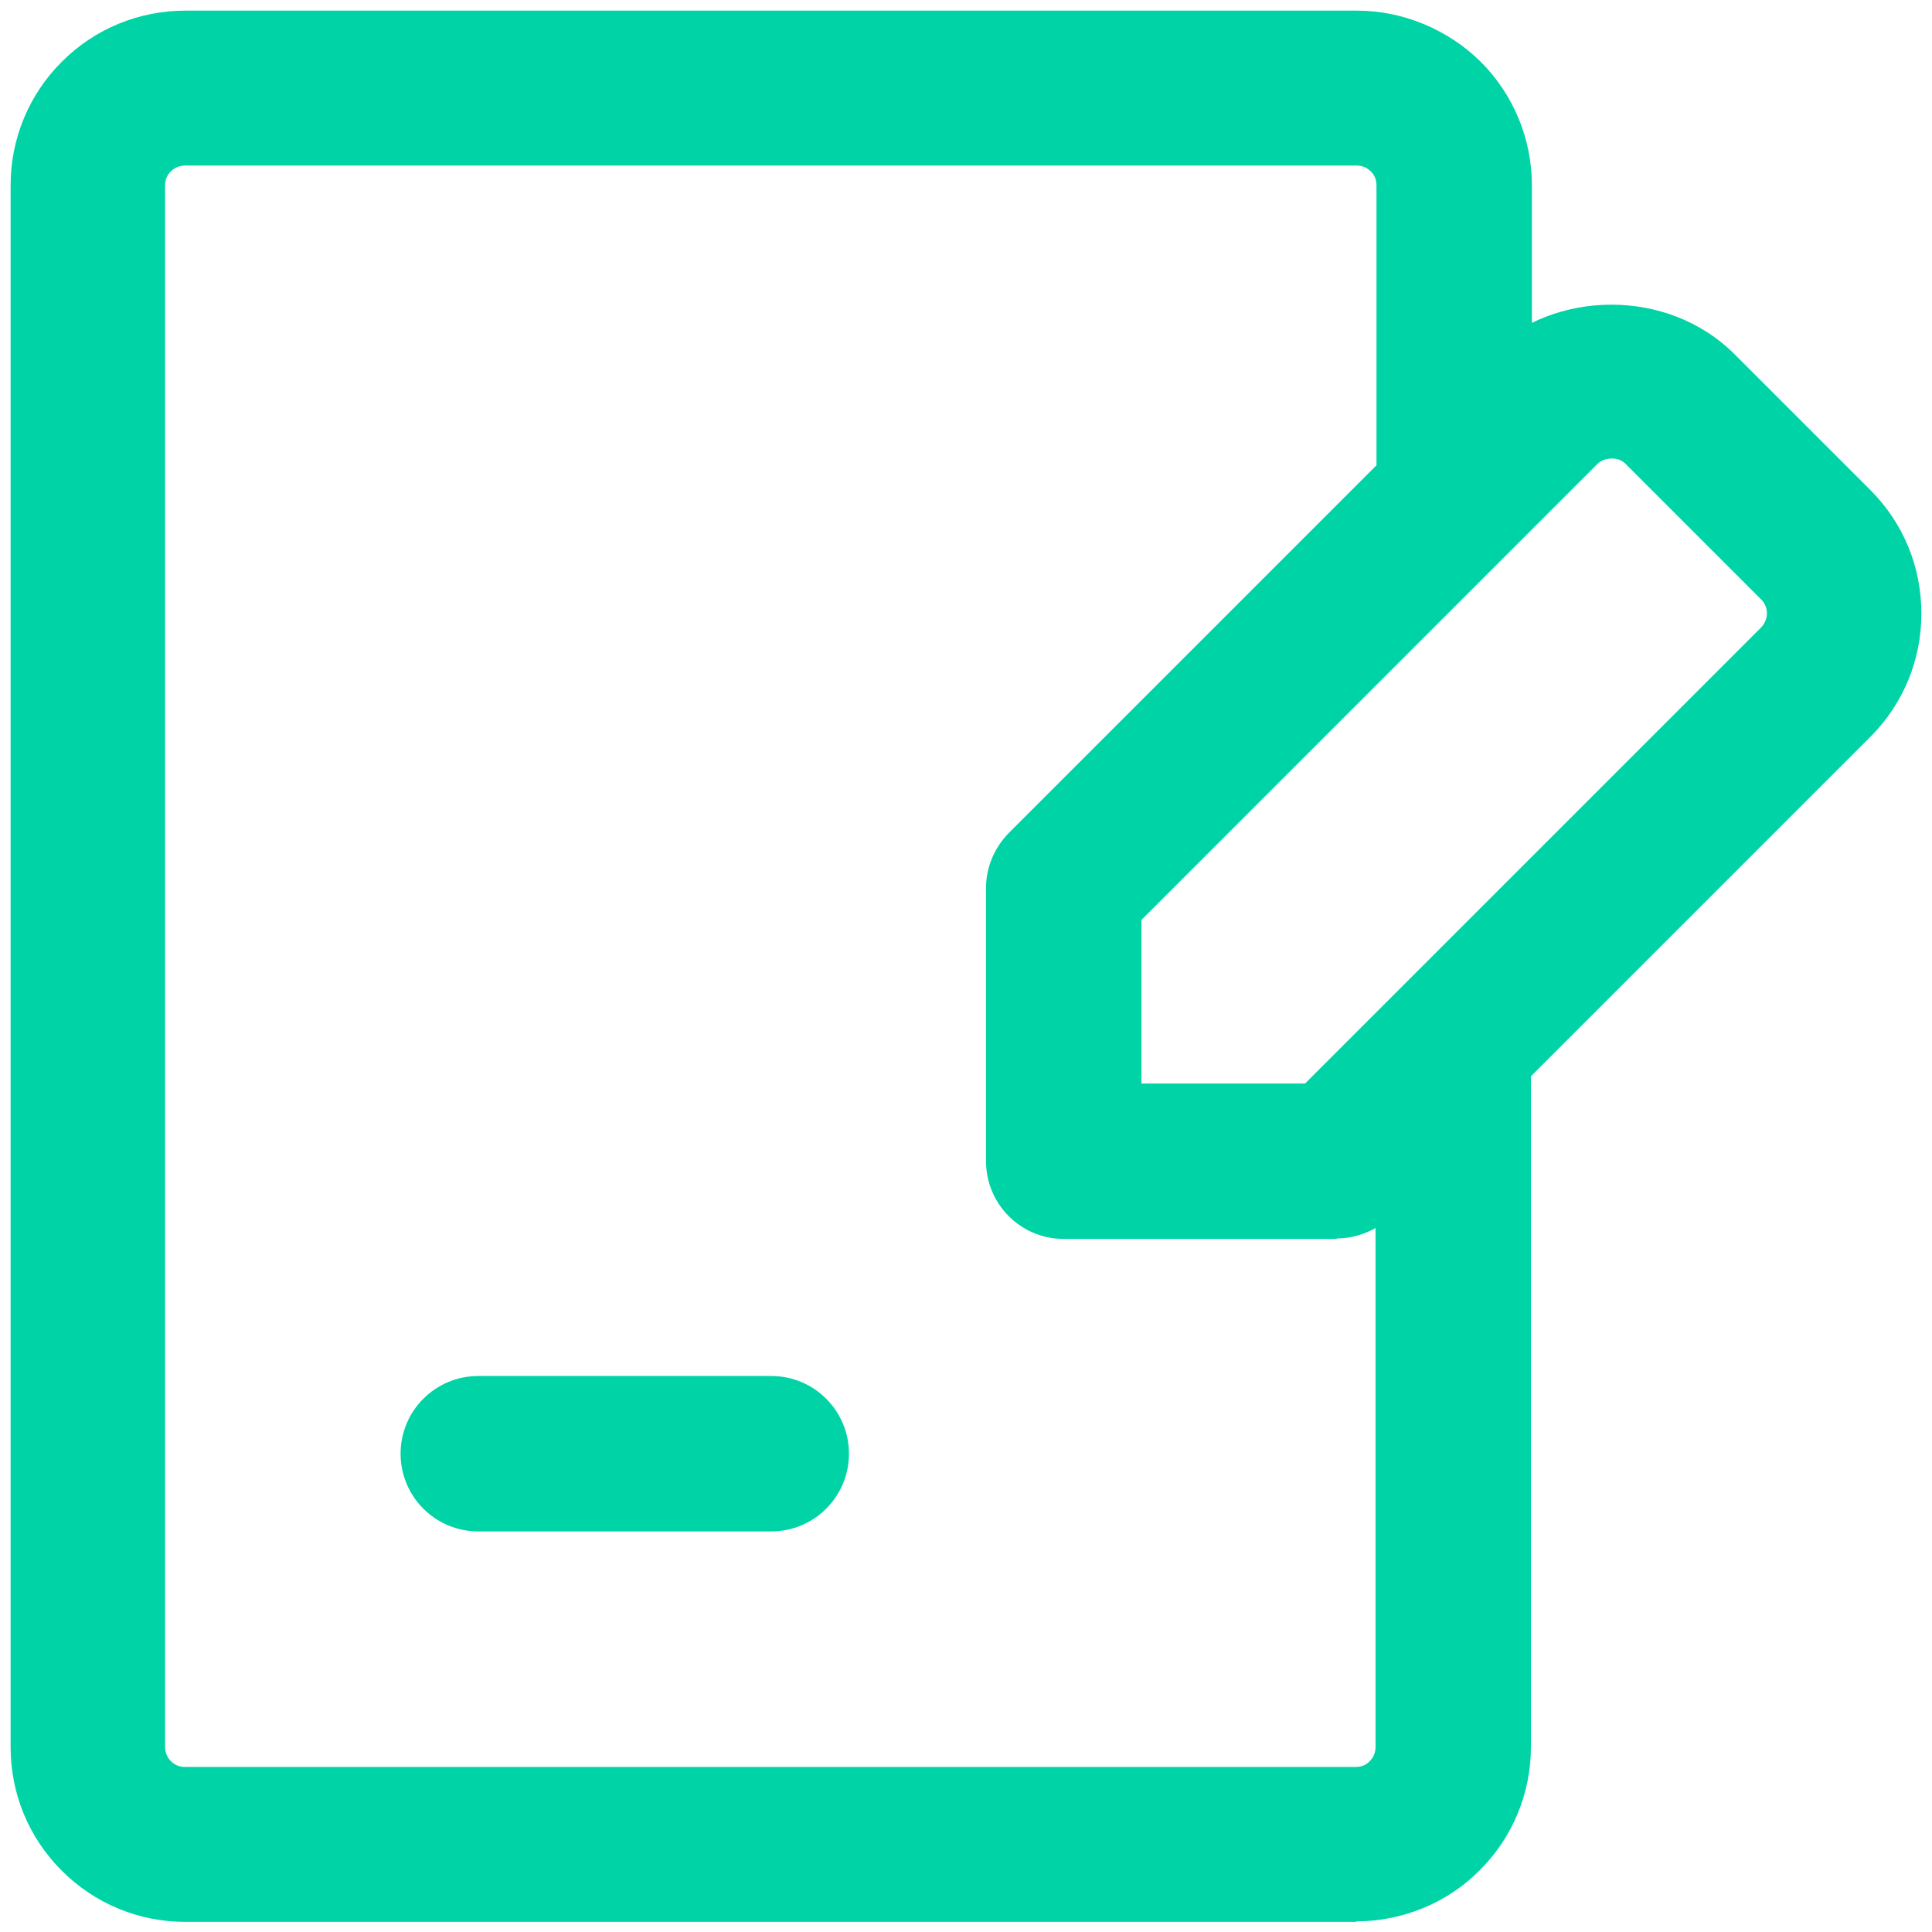
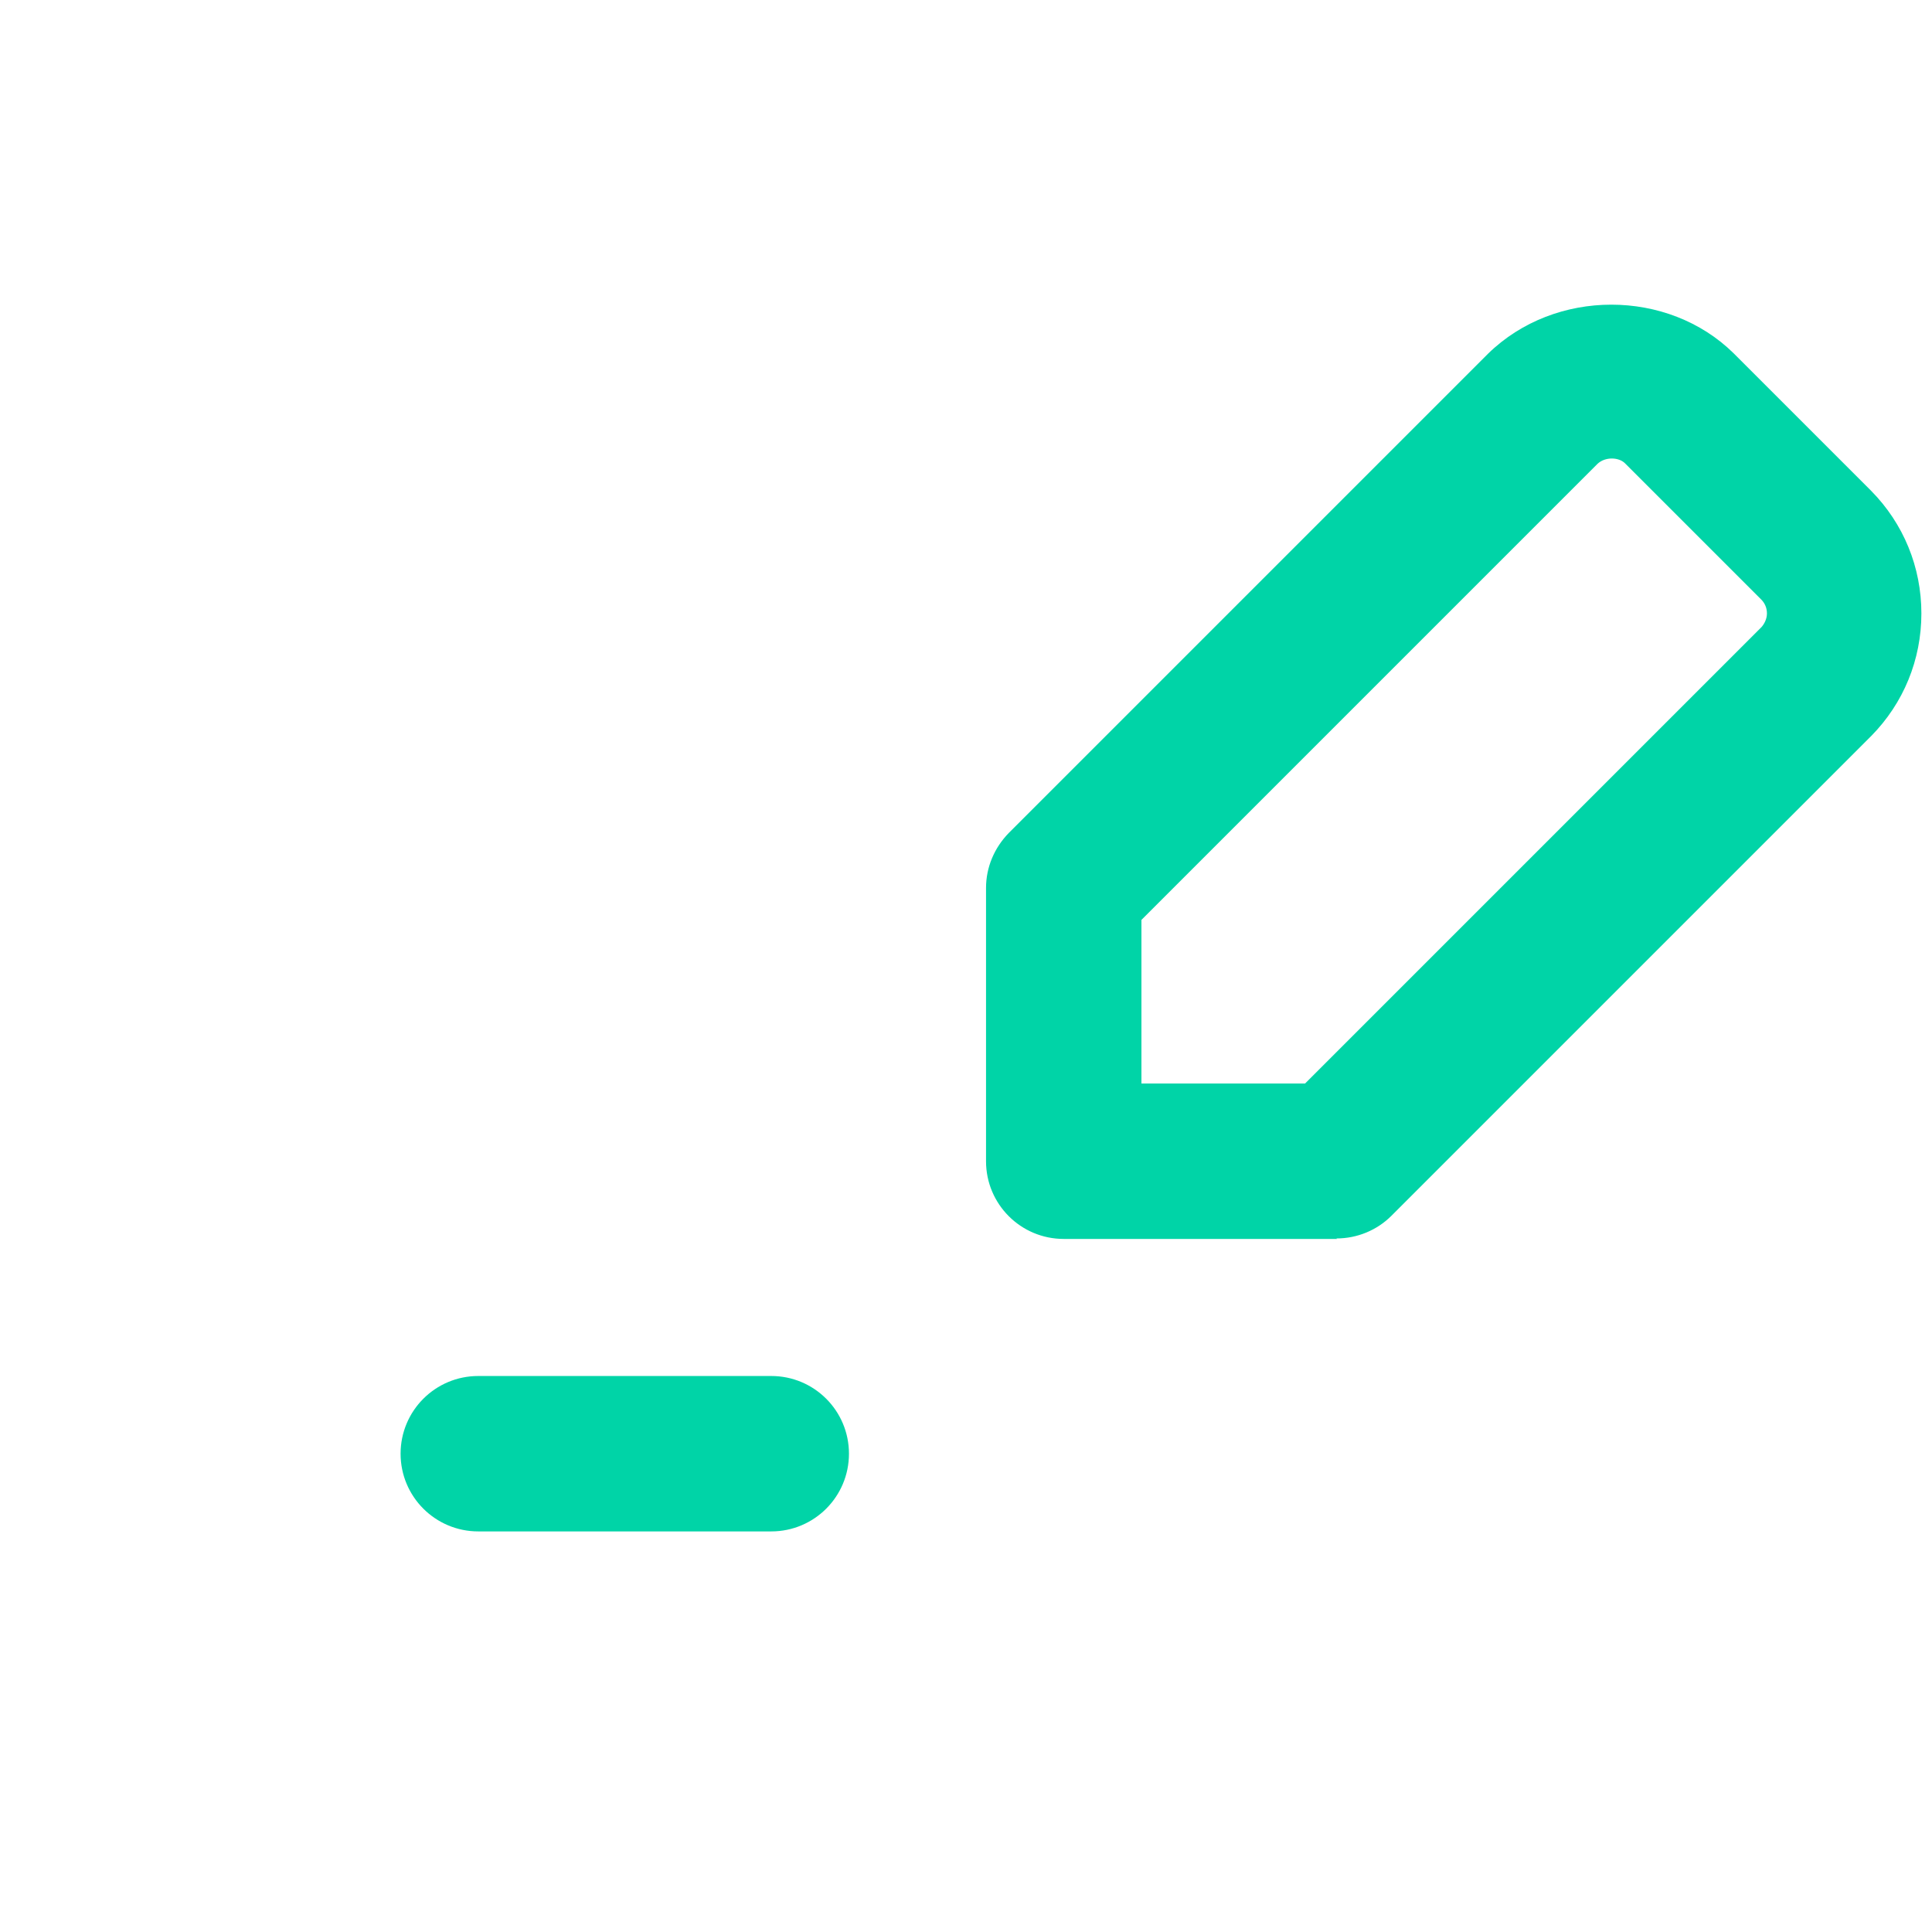
<svg xmlns="http://www.w3.org/2000/svg" id="Layer_1" data-name="Layer 1" version="1.1" viewBox="0 0 400.3 400.3">
  <defs>
    <style>
      .cls-1 {
        fill: #00d4a7;
        stroke-width: 0px;
      }
    </style>
  </defs>
-   <path class="cls-1" d="M281.1,398.2H38.4c-9.7,0-18.8-3.8-25.6-10.6-6.9-6.9-10.6-16-10.6-25.6V38.4c0-9.7,3.8-18.8,10.6-25.6,6.9-6.9,16-10.6,25.7-10.6h242.6c9.6,0,18.9,3.9,25.7,10.6,6.8,6.8,10.6,16,10.6,25.6v60.7c0,8.9-7.2,16.1-16.1,16.1s-16.1-7.2-16.1-16.1v-60.7c0-1.1-.4-2.2-1.2-2.9-.8-.8-1.8-1.2-2.9-1.2H38.4c-1.1,0-2.2.4-3,1.2s-1.2,1.8-1.2,2.9v323.5c0,1.1.4,2.2,1.2,3,.8.8,1.8,1.2,2.9,1.2h242.6c1.1,0,2.2-.4,2.9-1.2.8-.8,1.2-1.8,1.2-3v-141.5c0-8.9,7.2-16.1,16.1-16.1s16.1,7.2,16.1,16.1v141.5c0,9.7-3.8,18.8-10.6,25.6-6.7,6.8-16.1,10.6-25.6,10.6Z" />
  <path class="cls-1" d="M159.8,317.3h-60.7c-8.9,0-16.1-7.2-16.1-16.1s7.2-16.1,16.1-16.1h60.7c8.9,0,16.1,7.2,16.1,16.1s-7.2,16.1-16.1,16.1ZM277,256.7h-56.6c-8.9,0-16.1-7.2-16.1-16.1v-56.6c0-4.3,1.7-8.3,4.7-11.4l99.3-99.3c13.9-13.6,37.3-13.5,50.9-.1l28.4,28.4s0,0,.1.1c6.7,6.8,10.4,15.8,10.4,25.4s-3.7,18.6-10.4,25.4l-99.4,99.4c-3,3-7.1,4.7-11.4,4.7ZM236.5,224.5h33.9l94.6-94.6c.6-.7,1.1-1.7,1.1-2.8s-.4-2.1-1.2-2.9l-28.2-28.2c-1.3-1.3-4.1-1.4-5.7.1l-94.5,94.5v33.9Z" />
</svg>